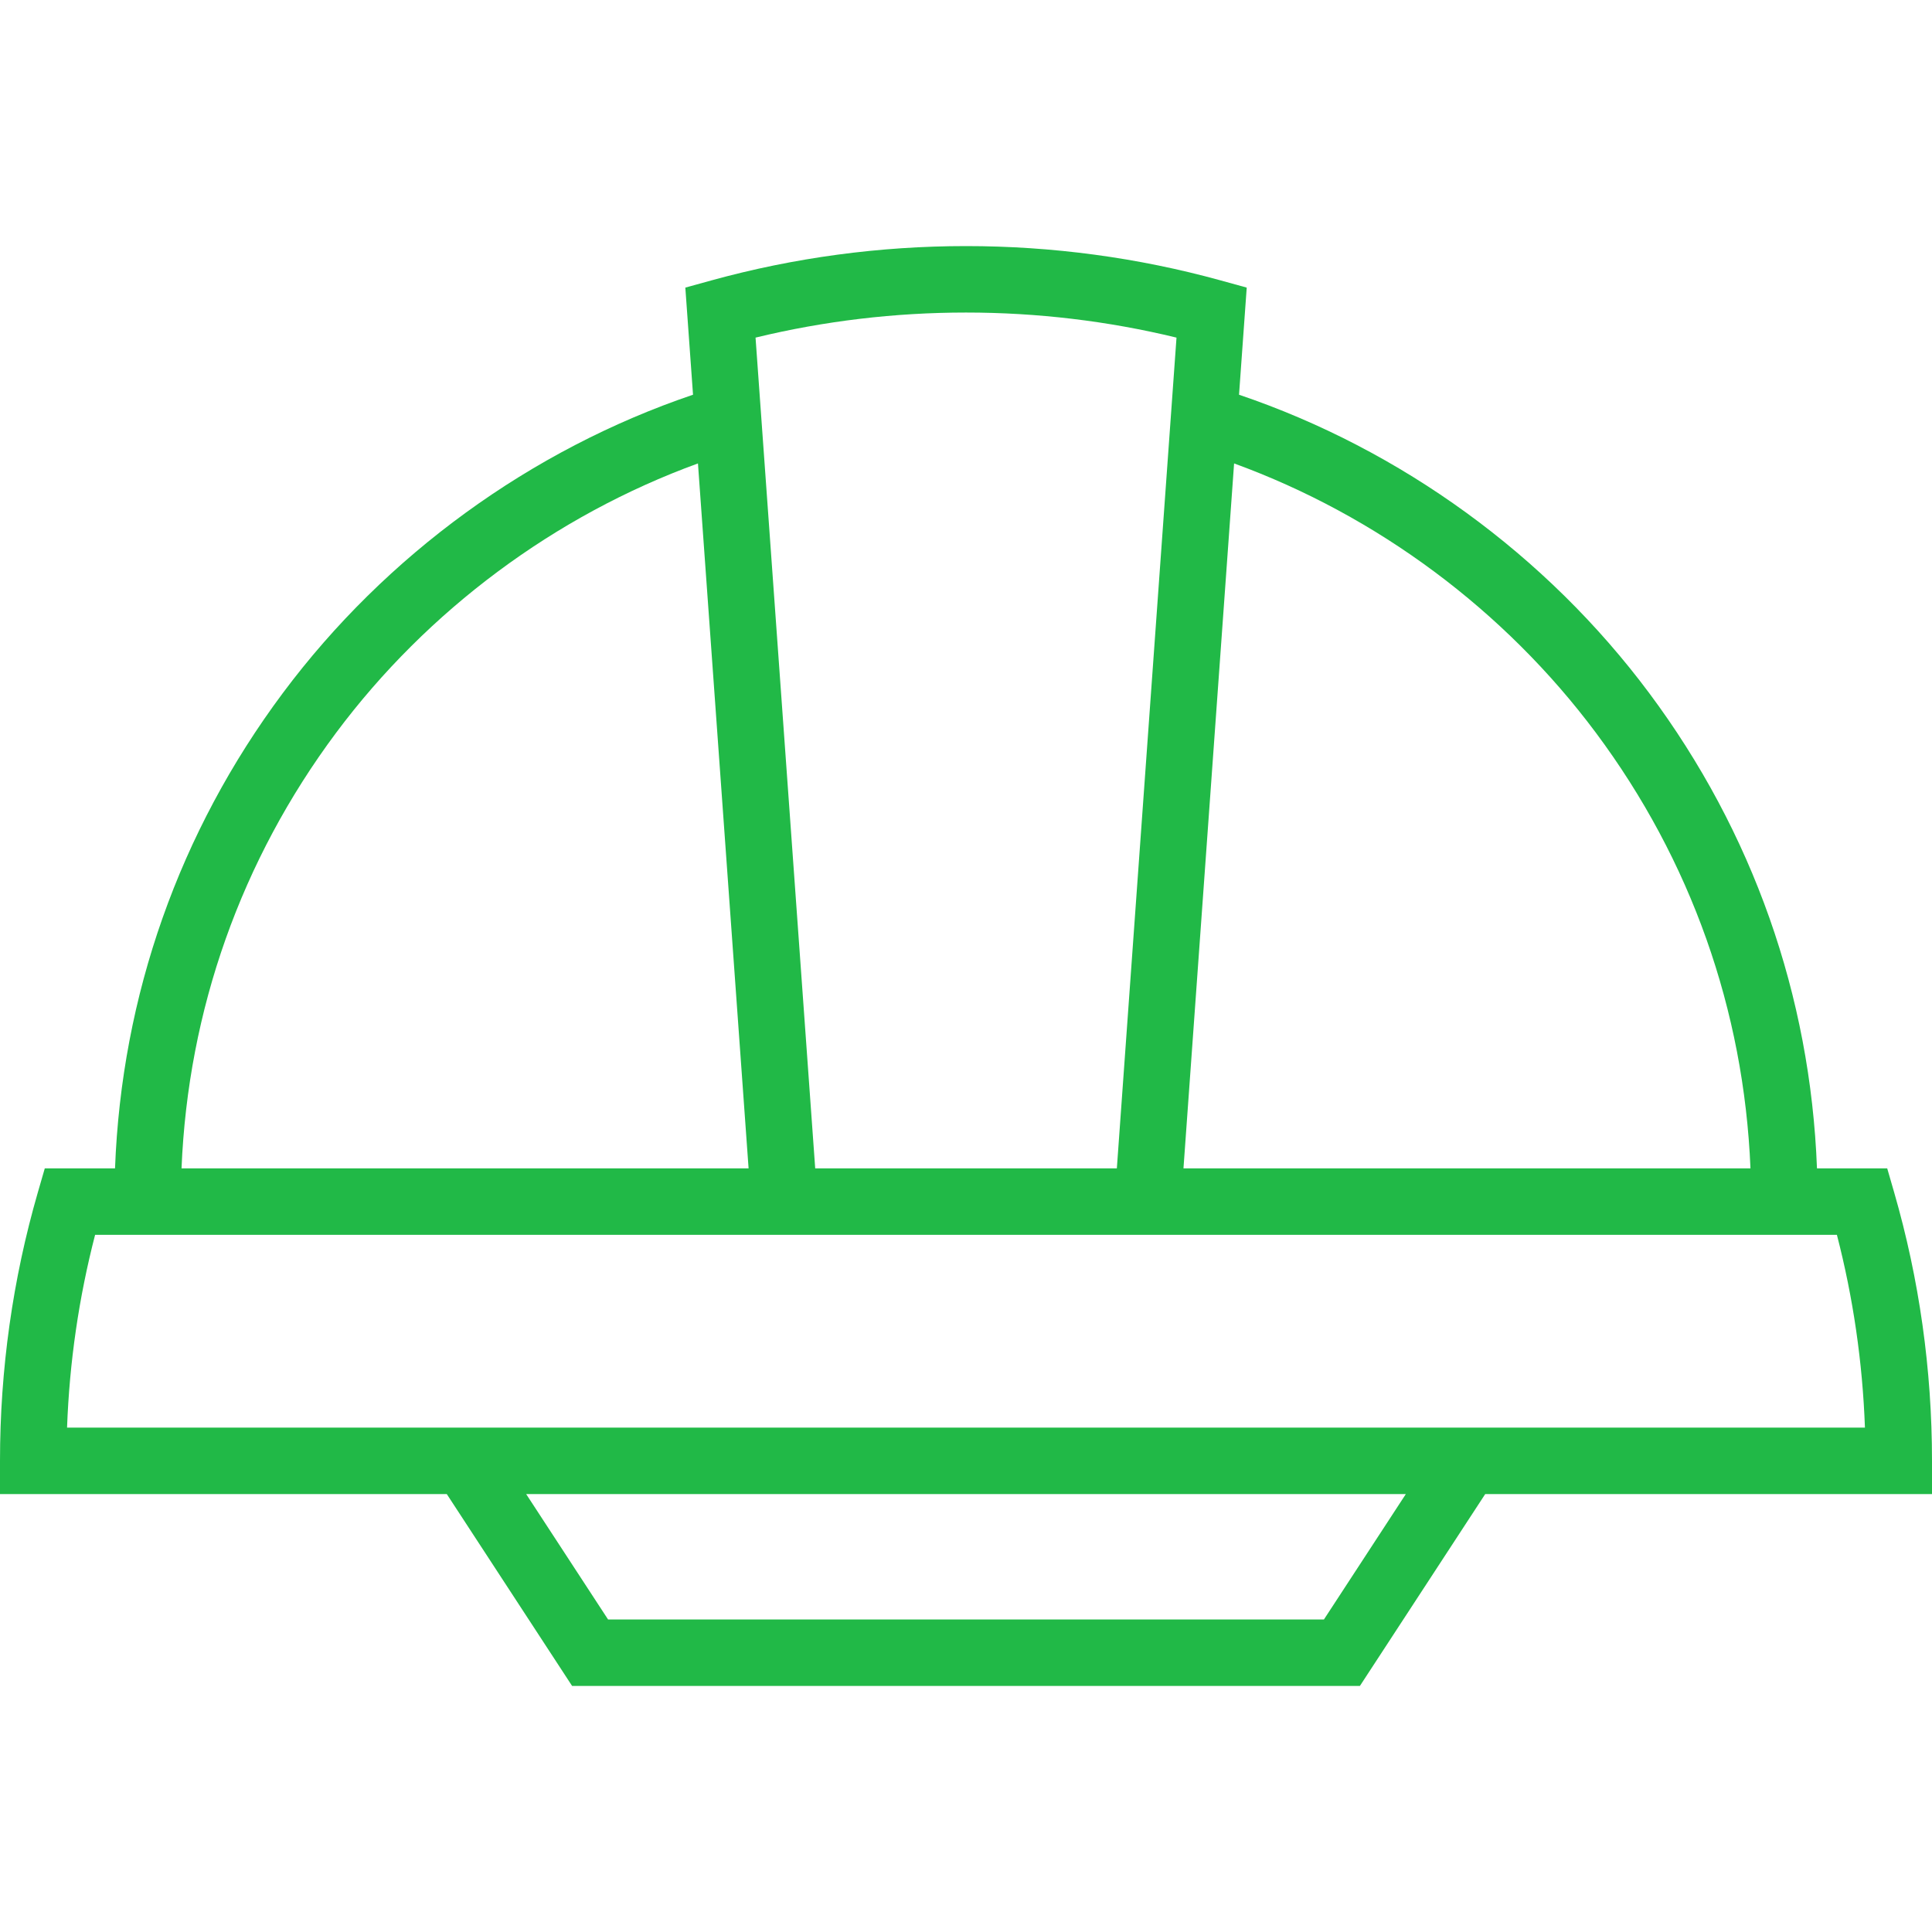
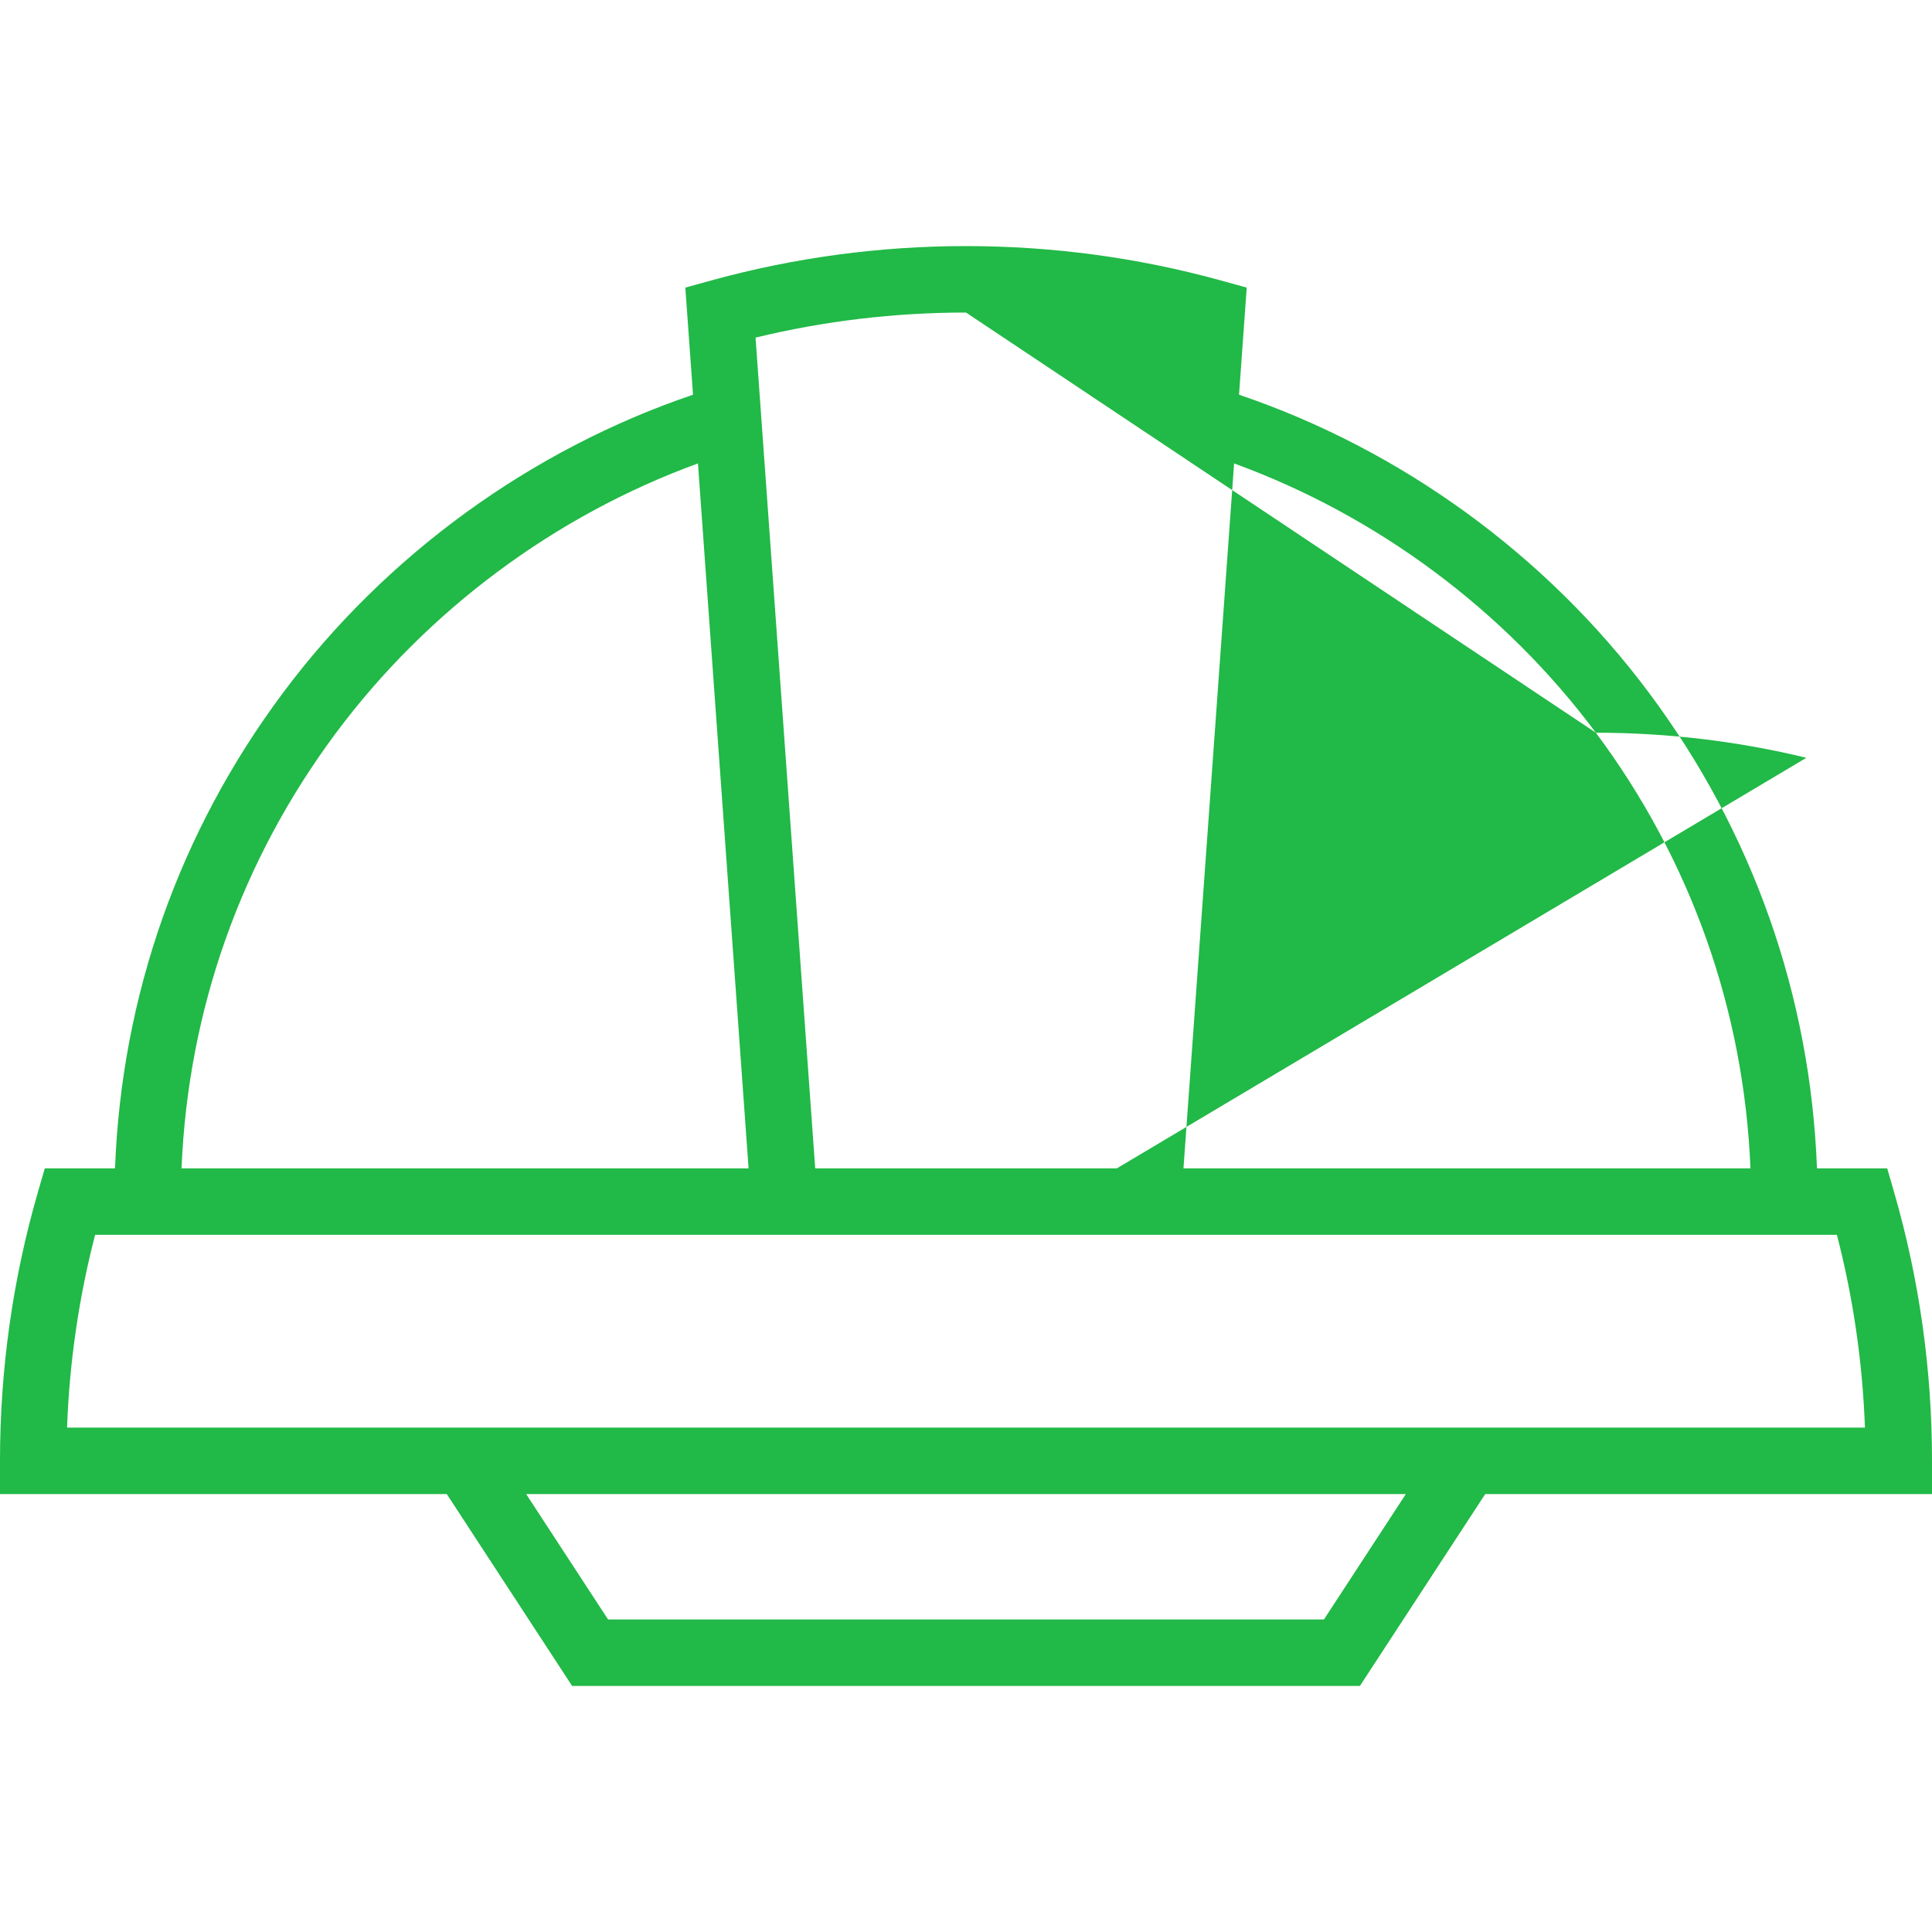
<svg xmlns="http://www.w3.org/2000/svg" version="1.1" id="Capa_1" x="0px" y="0px" viewBox="0 0 594.091 594.091" style="enable-background:new 0 0 594.091 594.091;" xml:space="preserve">
-   <path d="M594.091,449.218c0-28.092-3.916-55.873-11.639-82.57l-2.135-7.378h-21.596c-2.017-53.107-19.754-103.45-51.611-146.173  c-31.63-42.419-76.247-74.823-126.108-91.72l2.366-32.94l-8.076-2.226c-25.374-6.994-51.697-10.54-78.239-10.54  c-26.54,0-52.864,3.546-78.238,10.54l-8.077,2.226l2.366,32.94c-49.866,16.896-94.488,49.301-126.12,91.72  C55.125,255.818,37.387,306.161,35.37,359.27H13.773l-2.135,7.378C3.916,393.345,0,421.126,0,449.218v10.217h137.393l38.525,58.986  h242.256l38.525-58.986h137.393V449.218z M490.728,225.312c29.206,39.167,45.537,85.287,47.542,133.958H363.919l15.566-216.763  C423.416,158.515,462.626,187.624,490.728,225.312z M297.053,96.105c21.897,0,43.63,2.592,64.723,7.711L343.432,359.27h-92.756  L232.33,103.816C253.423,98.697,275.157,96.105,297.053,96.105z M103.365,225.312c28.105-37.688,67.32-66.797,111.257-82.807  l15.568,216.764H55.821C57.827,310.598,74.158,264.478,103.365,225.312z M407.113,497.986H186.978L161.8,459.435h270.491  L407.113,497.986z M20.62,439.001c0.732-20.109,3.623-39.985,8.626-59.296h535.599c5.004,19.311,7.894,39.187,8.625,59.296H20.62z" fill="rgb(33, 185, 71)" />
+   <path d="M594.091,449.218c0-28.092-3.916-55.873-11.639-82.57l-2.135-7.378h-21.596c-2.017-53.107-19.754-103.45-51.611-146.173  c-31.63-42.419-76.247-74.823-126.108-91.72l2.366-32.94l-8.076-2.226c-25.374-6.994-51.697-10.54-78.239-10.54  c-26.54,0-52.864,3.546-78.238,10.54l-8.077,2.226l2.366,32.94c-49.866,16.896-94.488,49.301-126.12,91.72  C55.125,255.818,37.387,306.161,35.37,359.27H13.773l-2.135,7.378C3.916,393.345,0,421.126,0,449.218v10.217h137.393l38.525,58.986  h242.256l38.525-58.986h137.393V449.218z M490.728,225.312c29.206,39.167,45.537,85.287,47.542,133.958H363.919l15.566-216.763  C423.416,158.515,462.626,187.624,490.728,225.312z c21.897,0,43.63,2.592,64.723,7.711L343.432,359.27h-92.756  L232.33,103.816C253.423,98.697,275.157,96.105,297.053,96.105z M103.365,225.312c28.105-37.688,67.32-66.797,111.257-82.807  l15.568,216.764H55.821C57.827,310.598,74.158,264.478,103.365,225.312z M407.113,497.986H186.978L161.8,459.435h270.491  L407.113,497.986z M20.62,439.001c0.732-20.109,3.623-39.985,8.626-59.296h535.599c5.004,19.311,7.894,39.187,8.625,59.296H20.62z" fill="rgb(33, 185, 71)" />
  <g>
</g>
  <g>
</g>
  <g>
</g>
  <g>
</g>
  <g>
</g>
  <g>
</g>
  <g>
</g>
  <g>
</g>
  <g>
</g>
  <g>
</g>
  <g>
</g>
  <g>
</g>
  <g>
</g>
  <g>
</g>
  <g>
</g>
</svg>